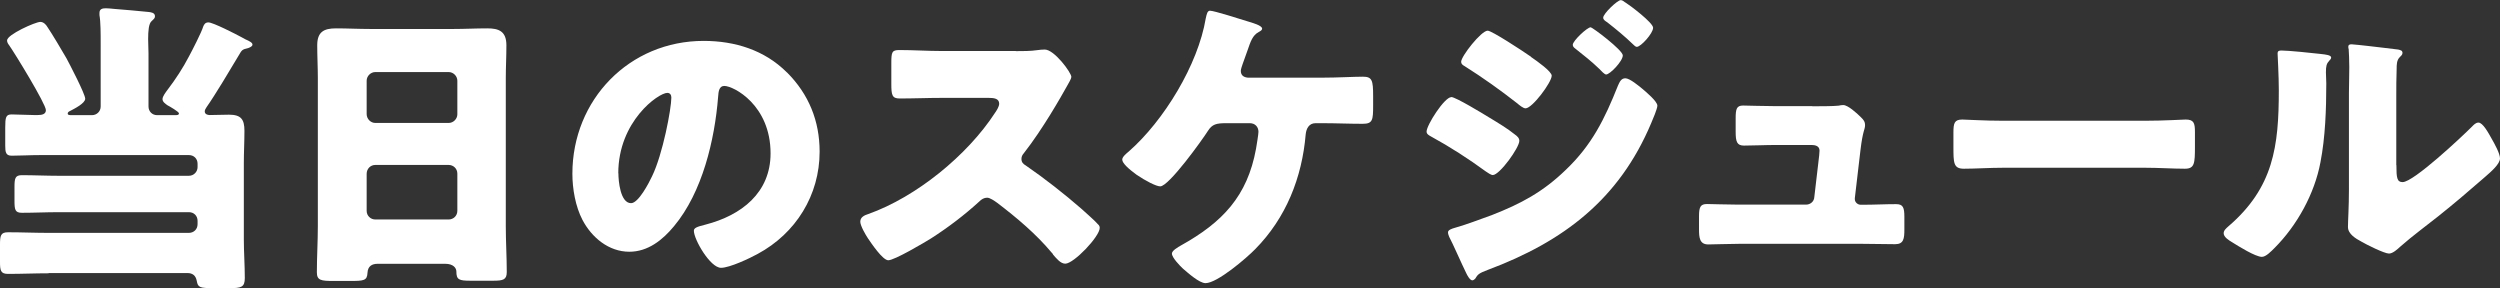
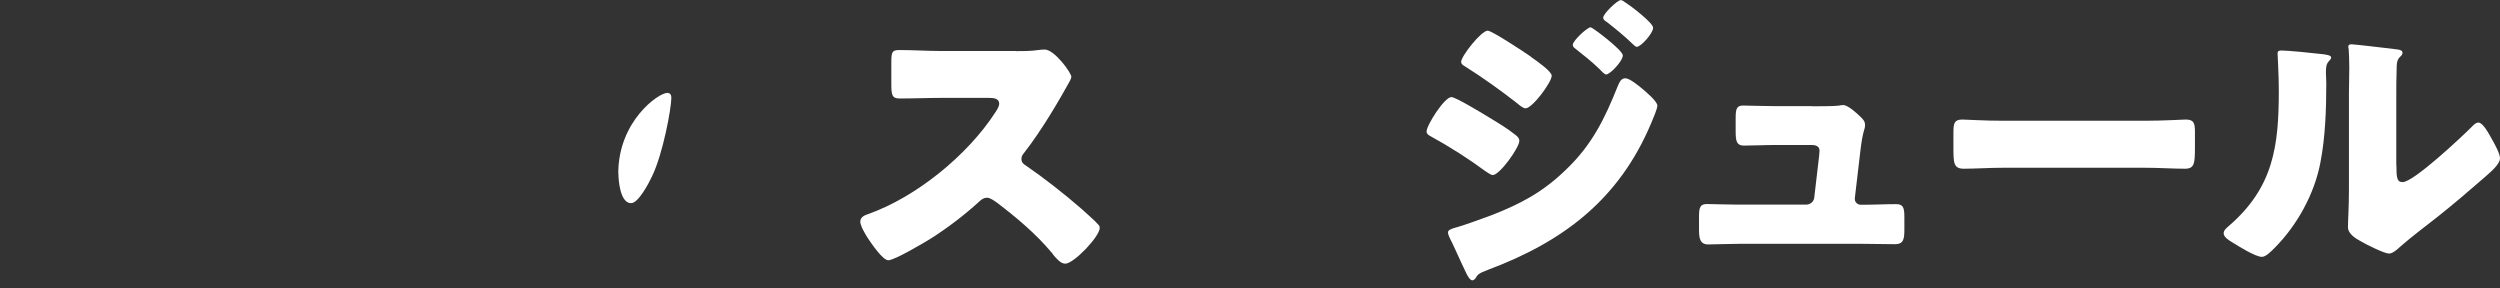
<svg xmlns="http://www.w3.org/2000/svg" viewBox="0 0 205.37 23.69">
  <rect x="0" y="0" width="205.37" height="23.69" fill="#333333" stroke="none" />
  <defs>
    <style>.c{fill:#fff;}</style>
  </defs>
  <g id="a" />
  <g id="b">
    <g>
-       <path class="c" d="M4,22.45c-1.11,0-2.23,.05-3.34,.05-.61,0-.66-.28-.66-1.01v-1.37c0-.76,.05-1.04,.66-1.04,1.11,0,2.23,.05,3.34,.05H15.52c.4,0,.71-.3,.71-.71v-.28c0-.41-.3-.71-.71-.71H4.81c-1.01,0-2,.05-3.01,.05-.56,0-.61-.25-.61-.99v-1.11c0-.73,.05-.99,.61-.99,1.01,0,2,.05,3.01,.05H15.52c.4,0,.71-.33,.71-.71v-.28c0-.41-.3-.71-.71-.71H3.29c-.83,0-1.65,.05-2.33,.05-.48,0-.53-.28-.53-.83v-1.47c0-.86,.05-1.09,.53-1.09,.58,0,1.21,.05,1.8,.05h.35c.3,0,.66-.05,.66-.4,0-.51-2.56-4.68-3.01-5.32-.1-.13-.18-.25-.18-.41,0-.48,2.33-1.52,2.73-1.52,.25,0,.46,.2,.58,.41,.35,.51,1.24,2,1.57,2.58,.25,.46,1.54,2.94,1.54,3.32s-.91,.83-1.21,.99c-.1,.05-.23,.1-.23,.23,0,.1,.1,.13,.28,.13h1.72c.38,0,.71-.3,.71-.71V3.54c0-.76,0-1.75-.1-2.3v-.18c0-.33,.25-.38,.53-.38,.18,0,.46,.03,.66,.05,.94,.08,1.87,.15,2.81,.25,.2,.02,.56,.05,.56,.35,0,.18-.1,.23-.28,.41-.23,.2-.28,.79-.28,1.47,0,.38,.03,.81,.03,1.19v4.35c0,.4,.3,.71,.71,.71h1.44c.18,0,.35,0,.35-.15,0-.13-.78-.58-.94-.66-.18-.13-.41-.28-.41-.51s.28-.58,.41-.76c.68-.89,1.27-1.8,1.77-2.76,.25-.46,1.04-2,1.16-2.43,.08-.2,.18-.35,.43-.35,.38,0,2.25,.96,2.71,1.21,.13,.08,.23,.13,.33,.18,.35,.15,.58,.28,.58,.43s-.2,.23-.33,.28c-.53,.13-.53,.15-.81,.63-.63,1.06-1.95,3.27-2.63,4.23-.08,.13-.15,.23-.15,.35,0,.23,.23,.3,.4,.3,.53,0,1.06-.03,1.59-.03,.99,0,1.27,.38,1.27,1.32,0,.89-.05,1.77-.05,2.66v6.25c0,1.06,.08,2.13,.08,3.19,0,.76-.3,.83-1.27,.83h-1.24c-1.21,0-1.34-.05-1.44-.61-.08-.43-.35-.63-.76-.63H4Z" />
-       <path class="c" d="M31.03,21.67c-.48,0-.81,.2-.84,.73-.03,.66-.3,.68-1.47,.68h-1.32c-1.04,0-1.37-.05-1.37-.71,0-1.27,.08-2.53,.08-3.8V6.43c0-.89-.05-1.8-.05-2.71,0-1.09,.53-1.39,1.54-1.39,.94,0,1.85,.05,2.79,.05h6.88c.91,0,1.82-.05,2.76-.05s1.57,.23,1.57,1.39c0,.91-.05,1.82-.05,2.71v12.15c0,1.27,.08,2.51,.08,3.77,0,.63-.3,.71-1.11,.71h-1.87c-.94,0-1.16-.08-1.16-.76,0-.28-.25-.63-.91-.63h-5.54Zm-.91-12.3c0,.4,.33,.73,.71,.73h6.03c.38,0,.71-.33,.71-.71v-2.76c0-.38-.33-.71-.71-.71h-6.03c-.38,0-.71,.33-.71,.71v2.73Zm0,7.95c0,.41,.33,.71,.71,.71h6.03c.38,0,.71-.3,.71-.71v-3.06c0-.41-.33-.71-.71-.71h-6.03c-.38,0-.71,.3-.71,.73v3.04Z" />
-       <path class="c" d="M64.65,5.95c1.8,1.8,2.68,4,2.68,6.51,0,3.57-1.95,6.71-5.09,8.4-.63,.35-2.3,1.14-3.01,1.14-.89,0-2.23-2.33-2.23-3.04,0-.23,.23-.33,.96-.51,2.94-.76,5.34-2.61,5.34-5.85,0-3.97-3.04-5.54-3.8-5.54-.43,0-.48,.46-.51,.91-.28,3.52-1.29,7.82-3.62,10.61-.94,1.14-2.15,2.1-3.67,2.1-1.7,0-3.09-1.17-3.85-2.61-.58-1.11-.83-2.56-.83-3.8,0-6.08,4.68-10.91,10.78-10.91,2.58,0,5.01,.76,6.83,2.58Zm-13.85,8.28c0,.61,.15,2.46,1.04,2.46,.61,0,1.47-1.67,1.72-2.2,.89-1.82,1.59-5.57,1.59-6.48,0-.2-.1-.38-.33-.38-.73,0-4.03,2.33-4.03,6.61Z" />
+       <path class="c" d="M64.65,5.95Zm-13.85,8.28c0,.61,.15,2.46,1.04,2.46,.61,0,1.47-1.67,1.72-2.2,.89-1.82,1.59-5.57,1.59-6.48,0-.2-.1-.38-.33-.38-.73,0-4.03,2.33-4.03,6.61Z" />
      <path class="c" d="M83.45,4.2c.51,0,1.24,0,1.75-.08,.18-.03,.46-.05,.63-.05,.78,0,2.18,1.9,2.18,2.25,0,.13-.2,.48-.38,.79-.48,.86-1.97,3.49-3.52,5.47-.13,.15-.2,.28-.2,.48,0,.25,.13,.41,.35,.53,1.54,1.06,3.19,2.35,4.61,3.59,.25,.23,1.14,1.01,1.32,1.24,.1,.08,.15,.18,.15,.3,0,.71-2.13,2.94-2.83,2.94-.38,0-.71-.41-.99-.73-.03-.08-.08-.13-.13-.18-1.29-1.54-2.86-2.86-4.46-4.08-.25-.18-.61-.43-.84-.43-.25,0-.46,.13-.63,.3-1.21,1.11-2.58,2.15-3.97,3.04-.56,.35-3.01,1.8-3.52,1.8-.46,0-1.39-1.39-1.67-1.8-.2-.3-.63-1.04-.63-1.37,0-.38,.35-.53,.66-.63,3.92-1.39,8.13-4.81,10.4-8.3,.13-.18,.35-.53,.35-.76,0-.43-.43-.48-.86-.48h-3.85c-1.14,0-2.3,.05-3.47,.05-.63,0-.68-.3-.68-1.22v-1.7c0-.89,.05-1.06,.66-1.06,1.16,0,2.33,.08,3.49,.08h6.08Z" />
-       <path class="c" d="M108.64,6.38c1.22,0,2.56-.08,3.32-.08s.84,.3,.84,1.59v.76c0,1.21-.03,1.52-.86,1.52-1.09,0-2.2-.05-3.29-.05h-.58c-.53,0-.76,.43-.81,.91-.3,3.57-1.62,6.88-4.15,9.44-.71,.73-3.11,2.79-4.08,2.79-.51,0-1.44-.84-1.85-1.19-.25-.23-.91-.91-.91-1.24,0-.25,.51-.53,.73-.66,3.42-1.9,5.47-4.05,6.18-7.95,.05-.3,.2-1.19,.2-1.39,0-.41-.28-.71-.71-.71h-1.95c-.79,0-1.14,.08-1.49,.63-.48,.76-3.21,4.56-3.92,4.56-.33,0-1.22-.46-1.95-.96-.63-.46-1.17-.94-1.17-1.24,0-.23,.35-.51,.53-.66,2.89-2.53,5.7-7.14,6.33-10.94,.08-.35,.13-.63,.35-.63,.33,0,2.56,.71,3.04,.86,.43,.13,1.24,.35,1.24,.61,0,.13-.13,.2-.28,.28-.51,.28-.66,.76-.94,1.57-.1,.3-.23,.66-.38,1.06-.05,.15-.15,.43-.15,.56,0,.38,.25,.53,.58,.56h6.13Z" />
      <path class="c" d="M119.22,7.97c.35,0,2.61,1.37,3.06,1.65,.68,.41,1.57,.94,2.18,1.44,.18,.13,.35,.28,.35,.51,0,.56-1.62,2.81-2.18,2.81-.15,0-.43-.2-.58-.3-1.42-1.04-2.96-2.03-4.48-2.86-.18-.1-.38-.2-.38-.41,0-.53,1.47-2.83,2.03-2.83Zm15.69-.68c.33,.28,1.24,1.04,1.24,1.39,0,.25-.38,1.14-.51,1.44-2.63,6.25-7.19,9.72-13.42,12.05-.73,.28-.81,.35-1.04,.73-.05,.05-.15,.13-.23,.13-.2,0-.43-.43-.51-.61-.33-.66-1.14-2.51-1.39-2.96-.05-.13-.1-.25-.1-.38,0-.2,.35-.3,.51-.35,.71-.18,2.35-.79,3.09-1.06,2.4-.94,4.2-1.9,6.08-3.72,2.15-2.05,3.19-4.18,4.28-6.91,.13-.28,.25-.61,.61-.61s1.11,.63,1.39,.86Zm-9.14-2.61c.51,.35,1.7,1.19,1.7,1.54,0,.53-1.59,2.68-2.15,2.68-.2,0-.53-.28-.68-.41-1.42-1.11-2.81-2.1-4.33-3.06-.15-.08-.28-.18-.28-.35,0-.46,1.65-2.56,2.18-2.56,.33,0,2.81,1.62,3.57,2.15Zm4.91-2.43c.15,0,2.63,1.87,2.63,2.3,0,.48-1.06,1.57-1.37,1.57-.13,0-.41-.3-.56-.46-.63-.61-1.27-1.11-1.95-1.65-.13-.1-.23-.18-.23-.33,0-.33,1.19-1.44,1.47-1.44Zm2.84-2.05c.4,.25,2.28,1.67,2.28,2.08,0,.46-1.01,1.57-1.34,1.57-.1,0-.23-.13-.3-.2-.68-.66-1.39-1.24-2.13-1.82-.15-.1-.33-.2-.33-.38,0-.33,1.17-1.44,1.44-1.44,.13,0,.25,.1,.38,.2Z" />
      <path class="c" d="M148.89,8.73c.51,0,1.7,0,2.15-.05,.1-.03,.28-.05,.38-.05,.38,0,1.11,.66,1.44,.99,.2,.2,.35,.35,.35,.66,0,.38-.18,.38-.38,2.08l-.46,3.92v.08c0,.25,.23,.46,.48,.46h.18c.91,0,1.82-.05,2.73-.05,.58,0,.68,.28,.68,1.06v1.01c0,.76-.05,1.22-.76,1.22-.89,0-1.77-.03-2.66-.03h-10.18c-.86,0-2,.05-2.51,.05-.71,0-.76-.56-.76-1.24v-1.09c0-.76,.13-.99,.66-.99,.35,0,1.72,.05,2.61,.05h5.52c.35,0,.66-.25,.68-.61l.4-3.42c0-.08,.03-.35,.03-.41,0-.4-.4-.46-.66-.46h-2.89c-.94,0-1.9,.05-2.66,.05-.58,0-.68-.33-.68-1.14v-1.11c0-.76,.08-1.04,.61-1.04,.35,0,1.72,.05,2.68,.05h2.99Z" />
      <path class="c" d="M176.21,9.92c1.49,0,3.11-.1,3.34-.1,.66,0,.76,.28,.76,1.01v1.21c0,1.39-.03,1.82-.83,1.82-.99,0-2.15-.08-3.27-.08h-11.64c-1.11,0-2.3,.08-3.24,.08-.86,0-.86-.48-.86-1.82v-1.16c0-.76,.08-1.06,.73-1.06,.35,0,1.77,.1,3.37,.1h11.64Z" />
      <path class="c" d="M190.61,4.43c.48,.05,.89,.1,.89,.3,0,.1-.1,.2-.15,.25-.23,.25-.28,.43-.28,.96,0,.3,.03,.61,.03,.91,0,2.1-.08,4.43-.48,6.48-.48,2.58-1.92,5.19-3.77,7.04-.28,.28-.71,.73-1.04,.73-.53,0-1.95-.89-2.46-1.21-.25-.15-.68-.41-.68-.73,0-.23,.2-.4,.38-.56,3.72-3.19,4.15-6.58,4.15-11.19,0-1.17-.1-2.91-.1-3.01,0-.23,.13-.25,.33-.25,.53,0,2.53,.2,3.19,.28Zm6.25,9.14c0,1.04,.05,1.39,.51,1.39,.91,0,4.89-3.75,5.7-4.56,.13-.13,.3-.33,.53-.33,.35,0,.79,.79,1.11,1.37,.2,.35,.66,1.17,.66,1.57,0,.46-.73,1.09-1.19,1.49-.08,.08-.18,.15-.23,.2-1.19,1.04-2.38,2.05-3.62,3.04-1.04,.83-2.13,1.62-3.14,2.51-.25,.23-.63,.58-.94,.58-.38,0-1.9-.76-2.28-.99-.43-.23-1.09-.61-1.09-1.19,0-.51,.08-1.65,.08-3.06V7.64c0-.51,.03-1.34,.03-2.13,0-.58-.03-1.14-.05-1.47-.03-.08-.03-.13-.03-.2,0-.18,.13-.2,.28-.2,.05,0,1.09,.1,1.29,.13,.4,.05,2.18,.25,2.53,.3,.2,.05,.35,.08,.35,.28,0,.15-.13,.25-.23,.35-.25,.25-.25,.63-.25,.96-.03,.76-.03,1.52-.03,2.28v5.62Z" />
    </g>
  </g>
</svg>